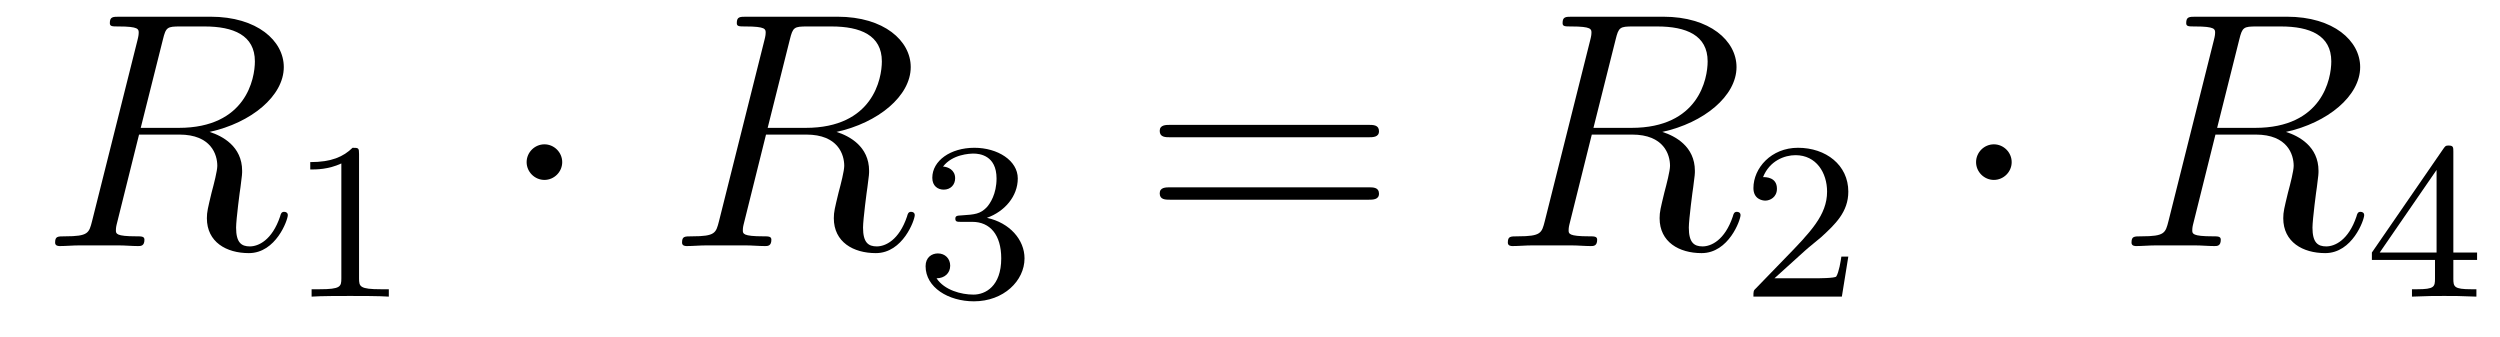
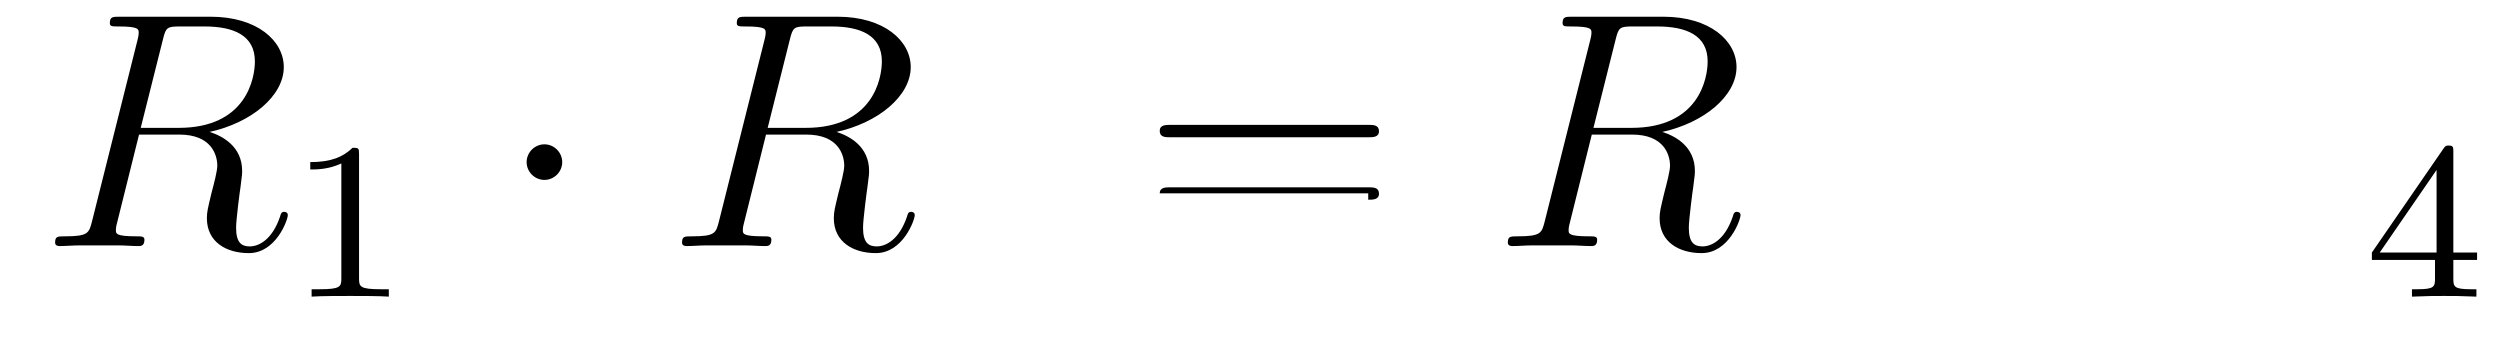
<svg xmlns="http://www.w3.org/2000/svg" version="1.1" width="89pt" height="12pt" viewBox="0 -12 89 12">
  <g id="page1">
    <g transform="matrix(1 0 0 -1 -127 651)">
      <path d="M132.799 661.592C132.907 662.034 132.954 662.058 133.421 662.058H134.281C135.309 662.058 136.074 661.747 136.074 660.815C136.074 660.205 135.764 658.448 133.361 658.448H132.01L132.799 661.592ZM134.461 658.304C135.943 658.627 137.103 659.583 137.103 660.612C137.103 661.544 136.158 662.405 134.497 662.405H131.257C131.018 662.405 130.91 662.405 130.91 662.178C130.91 662.058 130.994 662.058 131.221 662.058C131.938 662.058 131.938 661.962 131.938 661.831C131.938 661.807 131.938 661.735 131.891 661.556L130.277 655.125C130.169 654.706 130.145 654.587 129.32 654.587C129.046 654.587 128.962 654.587 128.962 654.36C128.962 654.24 129.093 654.24 129.129 654.24C129.344 654.24 129.595 654.264 129.822 654.264H131.233C131.448 654.264 131.699 654.24 131.914 654.24C132.01 654.24 132.142 654.24 132.142 654.467C132.142 654.587 132.034 654.587 131.855 654.587C131.126 654.587 131.126 654.682 131.126 654.802C131.126 654.814 131.126 654.897 131.149 654.993L131.95 658.209H133.385C134.521 658.209 134.736 657.492 134.736 657.097C134.736 656.918 134.616 656.452 134.532 656.141C134.401 655.591 134.365 655.459 134.365 655.232C134.365 654.383 135.058 653.989 135.859 653.989C136.827 653.989 137.246 655.173 137.246 655.34C137.246 655.423 137.186 655.459 137.114 655.459C137.019 655.459 136.995 655.387 136.971 655.292C136.684 654.443 136.194 654.228 135.895 654.228C135.596 654.228 135.405 654.36 135.405 654.897C135.405 655.184 135.548 656.272 135.561 656.332C135.62 656.774 135.62 656.822 135.62 656.918C135.62 657.79 134.915 658.161 134.461 658.304Z" />
      <path d="M139.782 657.516C139.782 657.731 139.766 657.739 139.551 657.739C139.224 657.42 138.802 657.229 138.045 657.229V656.966C138.26 656.966 138.69 656.966 139.152 657.181V653.093C139.152 652.798 139.129 652.703 138.372 652.703H138.093V652.44C138.419 652.464 139.105 652.464 139.463 652.464C139.822 652.464 140.515 652.464 140.842 652.44V652.703H140.563C139.806 652.703 139.782 652.798 139.782 653.093V657.516Z" />
      <path d="M147.015 657.228C147.015 657.575 146.728 657.862 146.382 657.862C146.035 657.862 145.748 657.575 145.748 657.228C145.748 656.882 146.035 656.595 146.382 656.595C146.728 656.595 147.015 656.882 147.015 657.228Z" />
      <path d="M155.118 661.592C155.226 662.034 155.274 662.058 155.74 662.058H156.601C157.629 662.058 158.394 661.747 158.394 660.815C158.394 660.205 158.083 658.448 155.68 658.448H154.329L155.118 661.592ZM156.78 658.304C158.262 658.627 159.422 659.583 159.422 660.612C159.422 661.544 158.478 662.405 156.816 662.405H153.576C153.337 662.405 153.23 662.405 153.23 662.178C153.23 662.058 153.313 662.058 153.541 662.058C154.258 662.058 154.258 661.962 154.258 661.831C154.258 661.807 154.258 661.735 154.21 661.556L152.596 655.125C152.488 654.706 152.465 654.587 151.64 654.587C151.365 654.587 151.281 654.587 151.281 654.36C151.281 654.24 151.413 654.24 151.448 654.24C151.664 654.24 151.915 654.264 152.142 654.264H153.552C153.768 654.264 154.019 654.24 154.234 654.24C154.329 654.24 154.461 654.24 154.461 654.467C154.461 654.587 154.353 654.587 154.174 654.587C153.445 654.587 153.445 654.682 153.445 654.802C153.445 654.814 153.445 654.897 153.469 654.993L154.27 658.209H155.704C156.84 658.209 157.055 657.492 157.055 657.097C157.055 656.918 156.936 656.452 156.852 656.141C156.72 655.591 156.684 655.459 156.684 655.232C156.684 654.383 157.378 653.989 158.179 653.989C159.147 653.989 159.565 655.173 159.565 655.34C159.565 655.423 159.506 655.459 159.434 655.459C159.338 655.459 159.314 655.387 159.29 655.292C159.003 654.443 158.513 654.228 158.215 654.228C157.916 654.228 157.724 654.36 157.724 654.897C157.724 655.184 157.868 656.272 157.88 656.332C157.94 656.774 157.94 656.822 157.94 656.918C157.94 657.79 157.234 658.161 156.78 658.304Z" />
-       <path d="M161.616 655.102C162.246 655.102 162.644 654.639 162.644 653.802C162.644 652.807 162.078 652.512 161.656 652.512C161.217 652.512 160.62 652.671 160.341 653.093C160.628 653.093 160.827 653.277 160.827 653.54C160.827 653.795 160.644 653.978 160.389 653.978C160.174 653.978 159.951 653.842 159.951 653.524C159.951 652.767 160.763 652.273 161.672 652.273C162.732 652.273 163.473 653.006 163.473 653.802C163.473 654.464 162.947 655.07 162.134 655.245C162.763 655.468 163.233 656.01 163.233 656.647C163.233 657.285 162.517 657.739 161.688 657.739C160.835 657.739 160.19 657.277 160.19 656.671C160.19 656.376 160.389 656.249 160.596 656.249C160.843 656.249 161.003 656.424 161.003 656.655C161.003 656.95 160.748 657.062 160.572 657.07C160.907 657.508 161.52 657.532 161.664 657.532C161.871 657.532 162.477 657.468 162.477 656.647C162.477 656.089 162.246 655.755 162.134 655.627C161.895 655.38 161.712 655.364 161.226 655.332C161.074 655.325 161.01 655.317 161.01 655.213C161.01 655.102 161.082 655.102 161.217 655.102H161.616Z" />
-       <path d="M175.709 658.113C175.876 658.113 176.092 658.113 176.092 658.328C176.092 658.555 175.888 658.555 175.709 658.555H168.668C168.501 658.555 168.286 658.555 168.286 658.34C168.286 658.113 168.489 658.113 168.668 658.113H175.709ZM175.709 655.89C175.876 655.89 176.092 655.89 176.092 656.105C176.092 656.332 175.888 656.332 175.709 656.332H168.668C168.501 656.332 168.286 656.332 168.286 656.117C168.286 655.89 168.489 655.89 168.668 655.89H175.709Z" />
+       <path d="M175.709 658.113C175.876 658.113 176.092 658.113 176.092 658.328C176.092 658.555 175.888 658.555 175.709 658.555H168.668C168.501 658.555 168.286 658.555 168.286 658.34C168.286 658.113 168.489 658.113 168.668 658.113H175.709ZM175.709 655.89C175.876 655.89 176.092 655.89 176.092 656.105C176.092 656.332 175.888 656.332 175.709 656.332H168.668C168.501 656.332 168.286 656.332 168.286 656.117H175.709Z" />
      <path d="M184.516 661.592C184.624 662.034 184.672 662.058 185.138 662.058H185.998C187.027 662.058 187.792 661.747 187.792 660.815C187.792 660.205 187.481 658.448 185.078 658.448H183.727L184.516 661.592ZM186.178 658.304C187.66 658.627 188.82 659.583 188.82 660.612C188.82 661.544 187.875 662.405 186.214 662.405H182.974C182.735 662.405 182.628 662.405 182.628 662.178C182.628 662.058 182.711 662.058 182.938 662.058C183.656 662.058 183.656 661.962 183.656 661.831C183.656 661.807 183.656 661.735 183.608 661.556L181.994 655.125C181.886 654.706 181.863 654.587 181.038 654.587C180.763 654.587 180.679 654.587 180.679 654.36C180.679 654.24 180.811 654.24 180.846 654.24C181.062 654.24 181.313 654.264 181.54 654.264H182.95C183.166 654.264 183.417 654.24 183.632 654.24C183.727 654.24 183.859 654.24 183.859 654.467C183.859 654.587 183.751 654.587 183.572 654.587C182.843 654.587 182.843 654.682 182.843 654.802C182.843 654.814 182.843 654.897 182.867 654.993L183.668 658.209H185.102C186.238 658.209 186.453 657.492 186.453 657.097C186.453 656.918 186.333 656.452 186.25 656.141C186.118 655.591 186.082 655.459 186.082 655.232C186.082 654.383 186.776 653.989 187.577 653.989C188.545 653.989 188.963 655.173 188.963 655.34C188.963 655.423 188.903 655.459 188.832 655.459C188.736 655.459 188.712 655.387 188.688 655.292C188.401 654.443 187.911 654.228 187.613 654.228C187.313 654.228 187.122 654.36 187.122 654.897C187.122 655.184 187.266 656.272 187.278 656.332C187.338 656.774 187.338 656.822 187.338 656.918C187.338 657.79 186.632 658.161 186.178 658.304Z" />
-       <path d="M191.247 654.066C191.375 654.185 191.709 654.448 191.837 654.56C192.331 655.014 192.8 655.452 192.8 656.177C192.8 657.125 192.004 657.739 191.008 657.739C190.052 657.739 189.422 657.014 189.422 656.305C189.422 655.914 189.733 655.858 189.845 655.858C190.012 655.858 190.259 655.978 190.259 656.281C190.259 656.695 189.861 656.695 189.765 656.695C189.996 657.277 190.53 657.476 190.92 657.476C191.662 657.476 192.044 656.847 192.044 656.177C192.044 655.348 191.462 654.743 190.522 653.779L189.518 652.743C189.422 652.655 189.422 652.639 189.422 652.44H192.57L192.8 653.866H192.553C192.53 653.707 192.467 653.308 192.371 653.157C192.323 653.093 191.717 653.093 191.59 653.093H190.171L191.247 654.066Z" />
-       <path d="M198.616 657.228C198.616 657.575 198.329 657.862 197.982 657.862S197.348 657.575 197.348 657.228C197.348 656.882 197.635 656.595 197.982 656.595S198.616 656.882 198.616 657.228Z" />
-       <path d="M206.718 661.592C206.826 662.034 206.874 662.058 207.34 662.058H208.201C209.228 662.058 209.994 661.747 209.994 660.815C209.994 660.205 209.683 658.448 207.281 658.448H205.93L206.718 661.592ZM208.38 658.304C209.862 658.627 211.022 659.583 211.022 660.612C211.022 661.544 210.078 662.405 208.416 662.405H205.176C204.937 662.405 204.829 662.405 204.829 662.178C204.829 662.058 204.913 662.058 205.141 662.058C205.858 662.058 205.858 661.962 205.858 661.831C205.858 661.807 205.858 661.735 205.81 661.556L204.197 655.125C204.089 654.706 204.065 654.587 203.239 654.587C202.966 654.587 202.882 654.587 202.882 654.36C202.882 654.24 203.012 654.24 203.048 654.24C203.263 654.24 203.515 654.264 203.742 654.264H205.152C205.368 654.264 205.619 654.24 205.834 654.24C205.93 654.24 206.06 654.24 206.06 654.467C206.06 654.587 205.954 654.587 205.774 654.587C205.045 654.587 205.045 654.682 205.045 654.802C205.045 654.814 205.045 654.897 205.069 654.993L205.87 658.209H207.305C208.44 658.209 208.655 657.492 208.655 657.097C208.655 656.918 208.536 656.452 208.452 656.141C208.32 655.591 208.284 655.459 208.284 655.232C208.284 654.383 208.978 653.989 209.779 653.989C210.746 653.989 211.165 655.173 211.165 655.34C211.165 655.423 211.105 655.459 211.033 655.459C210.938 655.459 210.914 655.387 210.89 655.292C210.604 654.443 210.114 654.228 209.815 654.228C209.515 654.228 209.324 654.36 209.324 654.897C209.324 655.184 209.468 656.272 209.48 656.332C209.539 656.774 209.539 656.822 209.539 656.918C209.539 657.79 208.835 658.161 208.38 658.304Z" />
      <path d="M214.339 657.596C214.339 657.755 214.339 657.819 214.172 657.819C214.069 657.819 214.061 657.811 213.98 657.699L211.439 654.01V653.747H213.686V653.085C213.686 652.791 213.662 652.703 213.049 652.703H212.866V652.44C213.542 652.464 213.559 652.464 214.013 652.464S214.483 652.464 215.16 652.44V652.703H214.976C214.363 652.703 214.339 652.791 214.339 653.085V653.747H215.184V654.01H214.339V657.596ZM213.742 656.95V654.01H211.718L213.742 656.95Z" />
    </g>
  </g>
</svg>